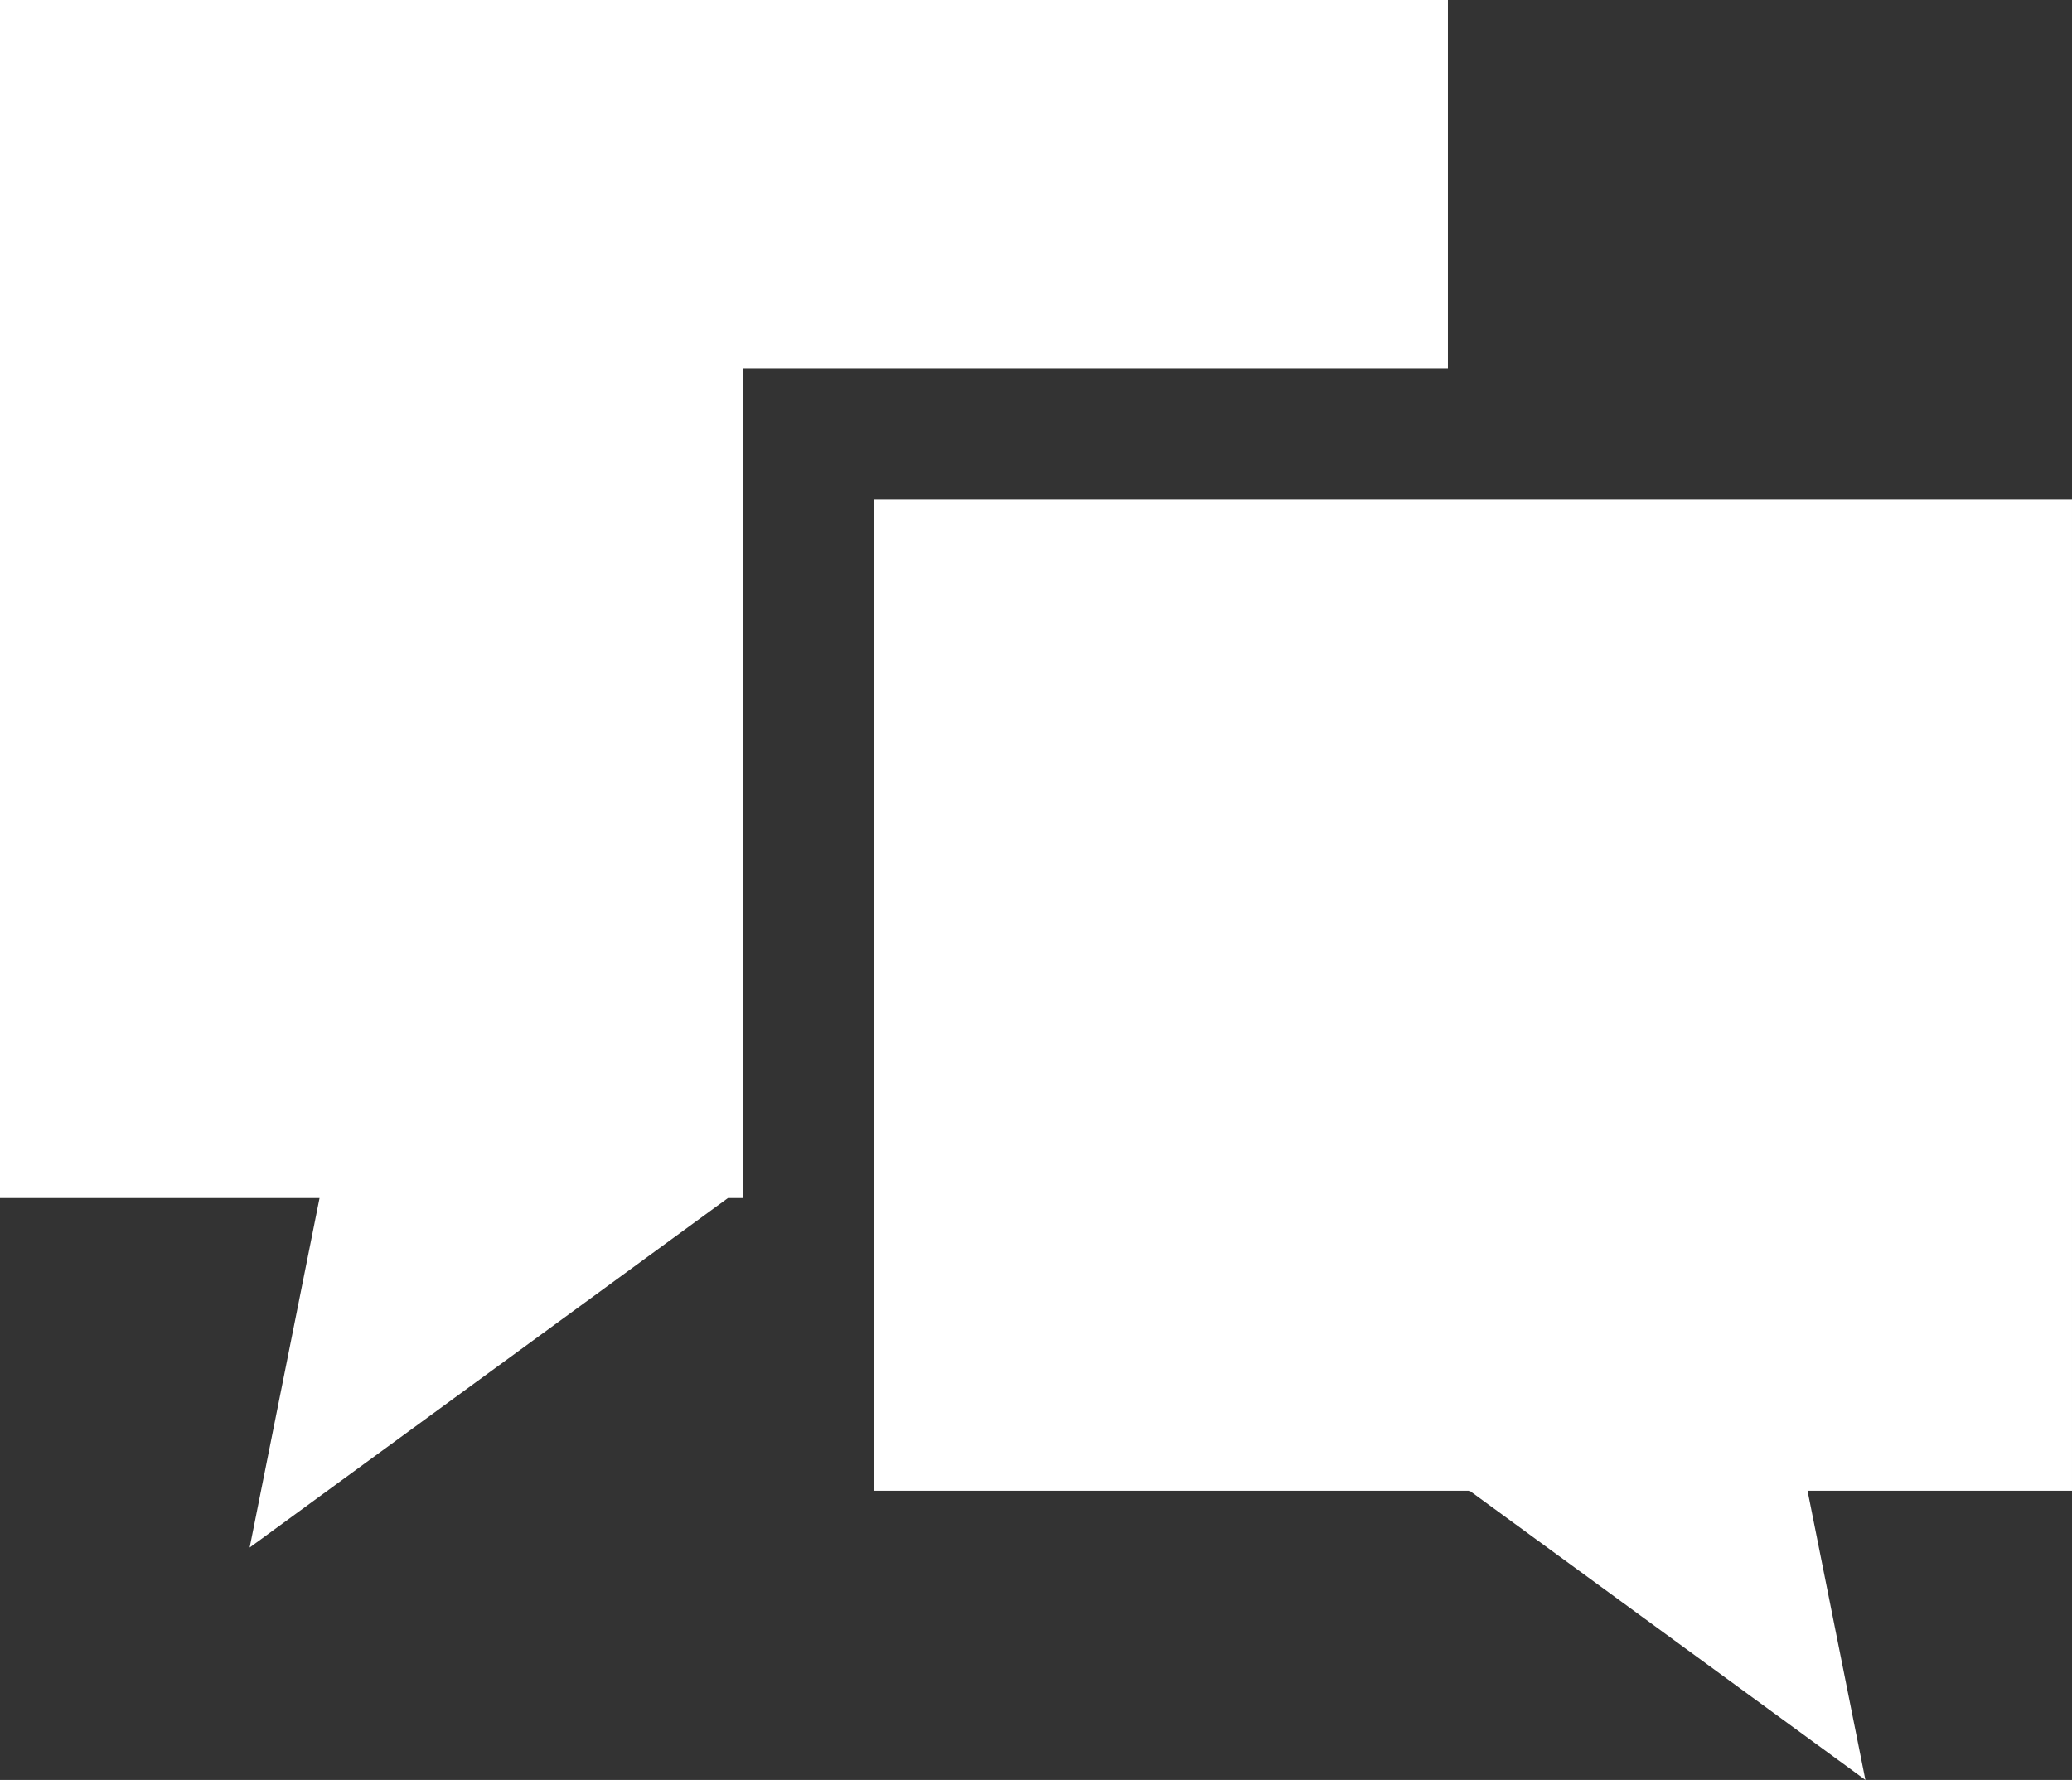
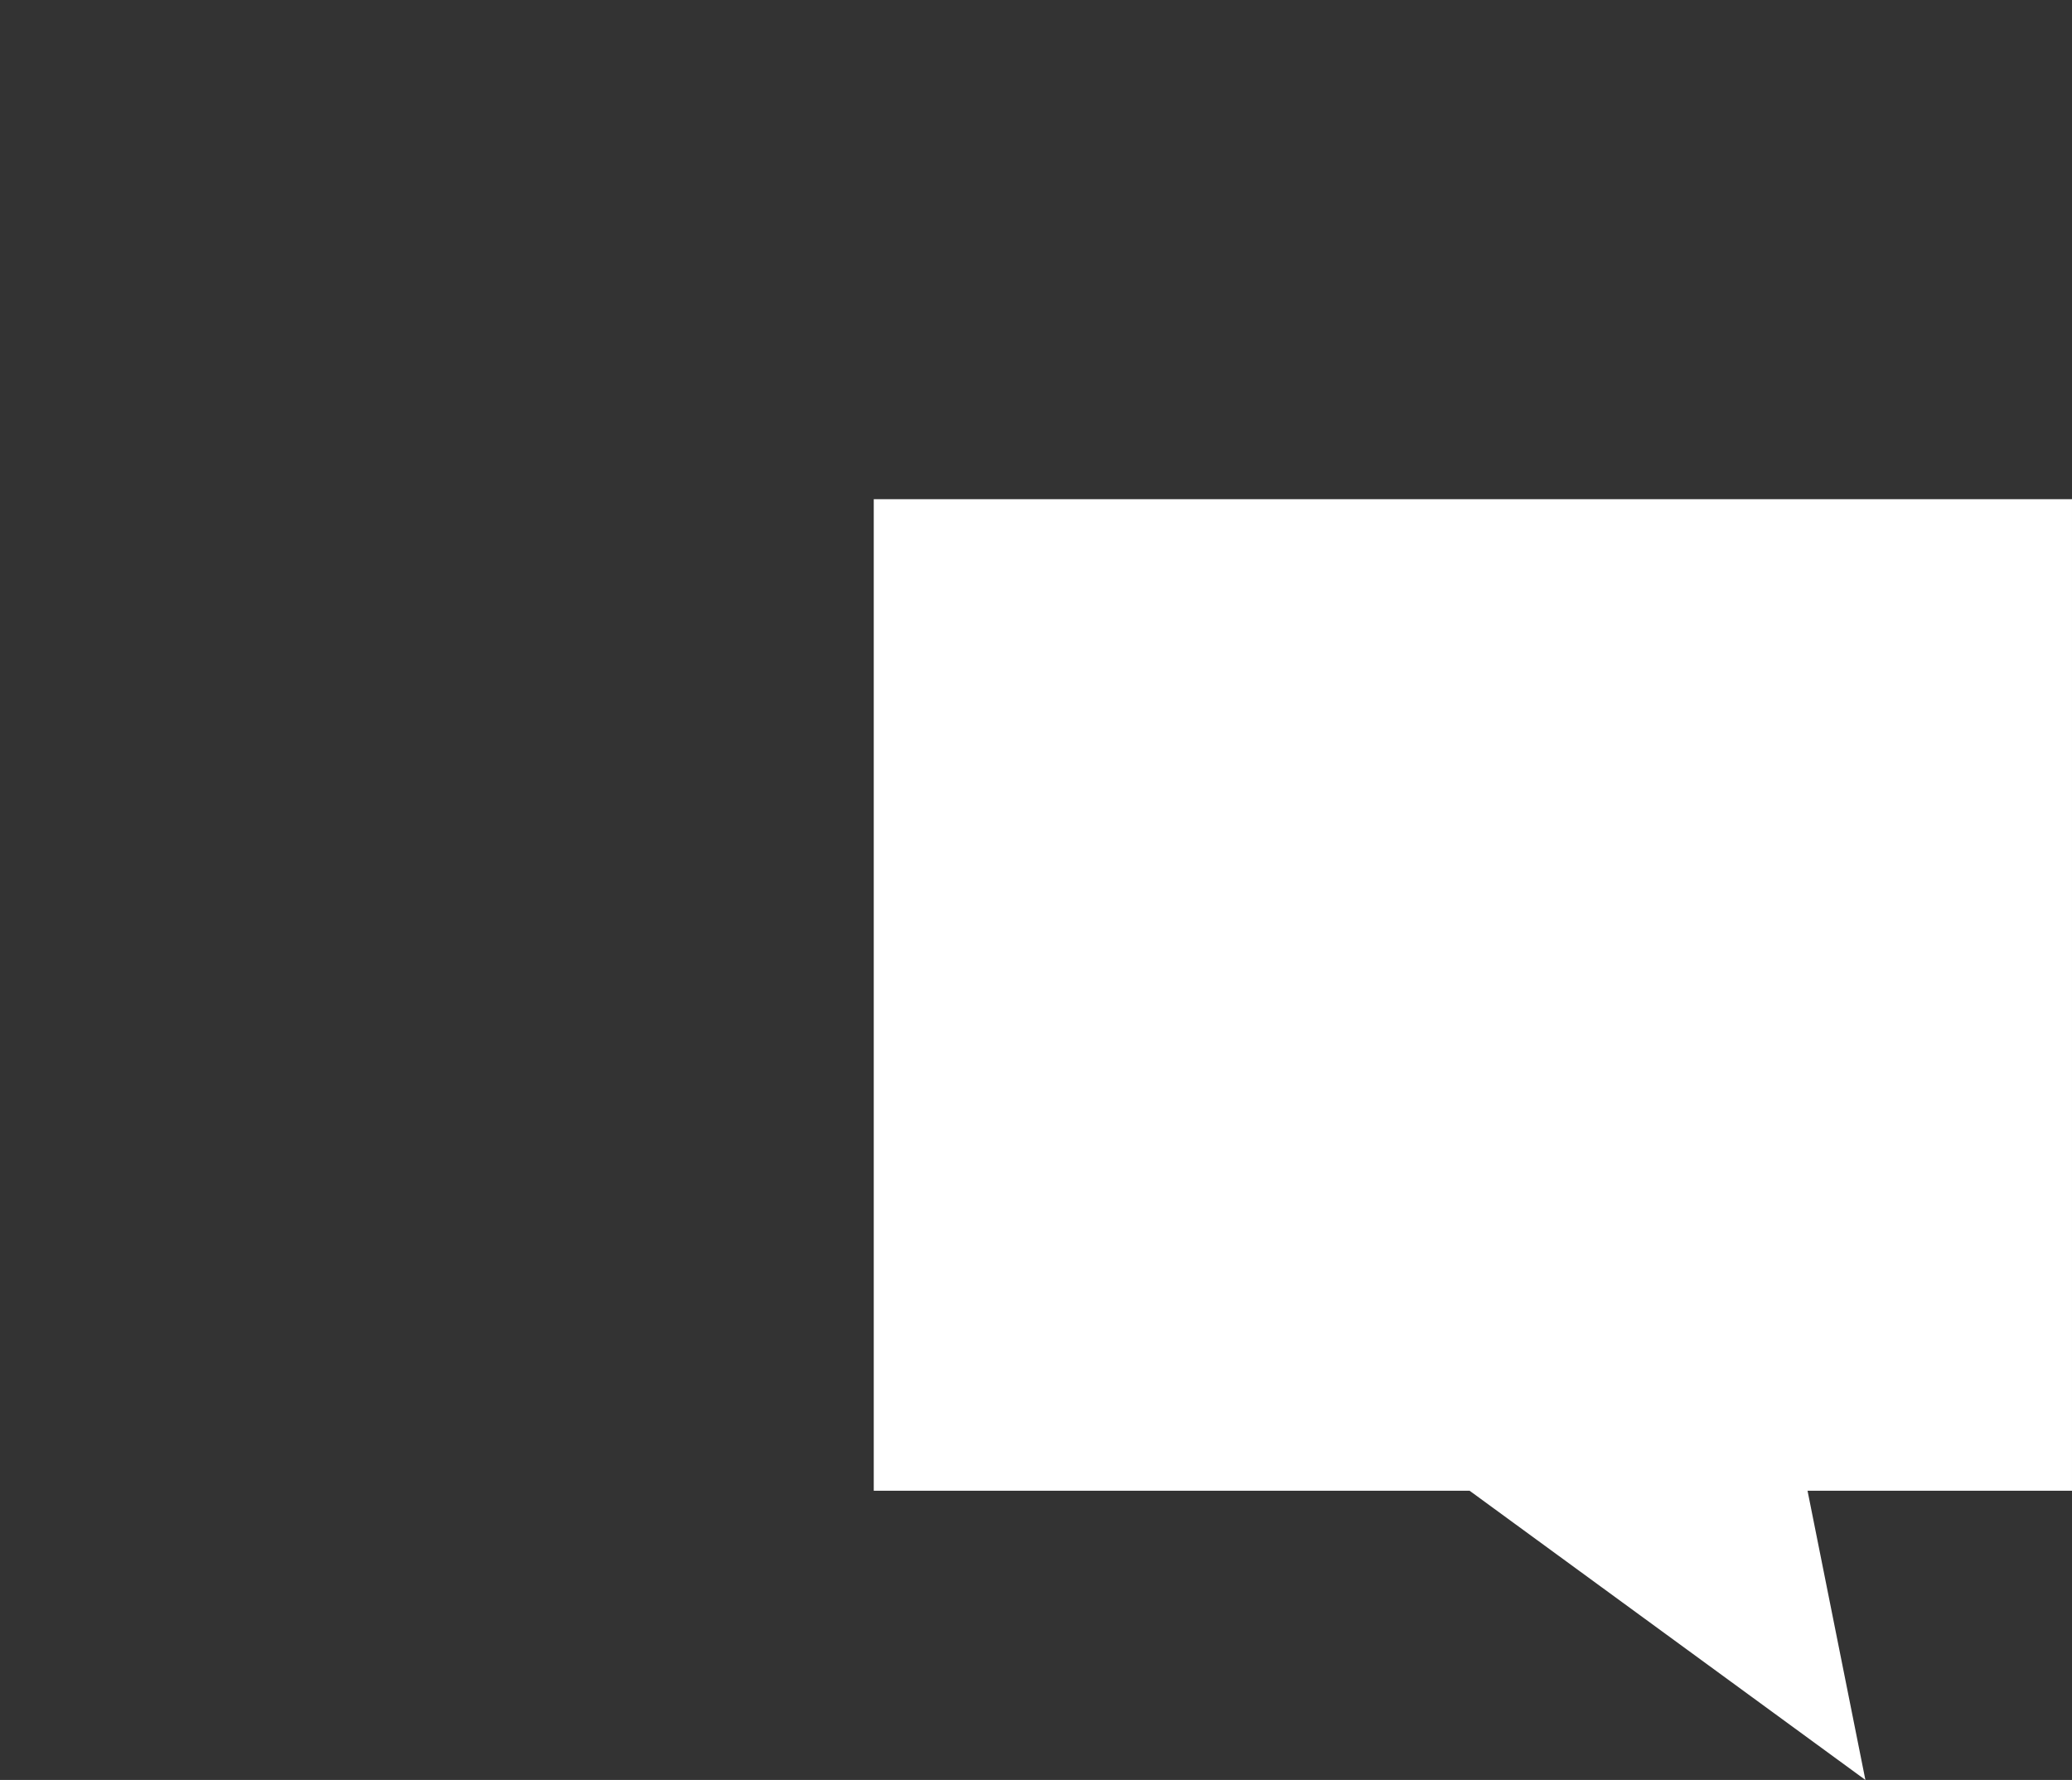
<svg xmlns="http://www.w3.org/2000/svg" width="58.196" height="50" viewBox="0 0 58.196 50">
  <rect x="0" y="0" width="58.196" height="50" fill="#333333" stroke="none" />
  <g id="ico-traning-09" transform="translate(0 -36.054)">
-     <path id="パス_26" data-name="パス 26" d="M40.667,36.054H0V69.709H8.975L7.012,79.526l13.433-9.817h.415V46.4H40.667Z" fill="#fff" />
    <path id="パス_27" data-name="パス 27" d="M249.562,159.423H215.907v27.853h16.735l11.117,8.124-1.625-8.124h7.428Z" transform="translate(-191.366 -109.346)" fill="#fff" />
  </g>
</svg>